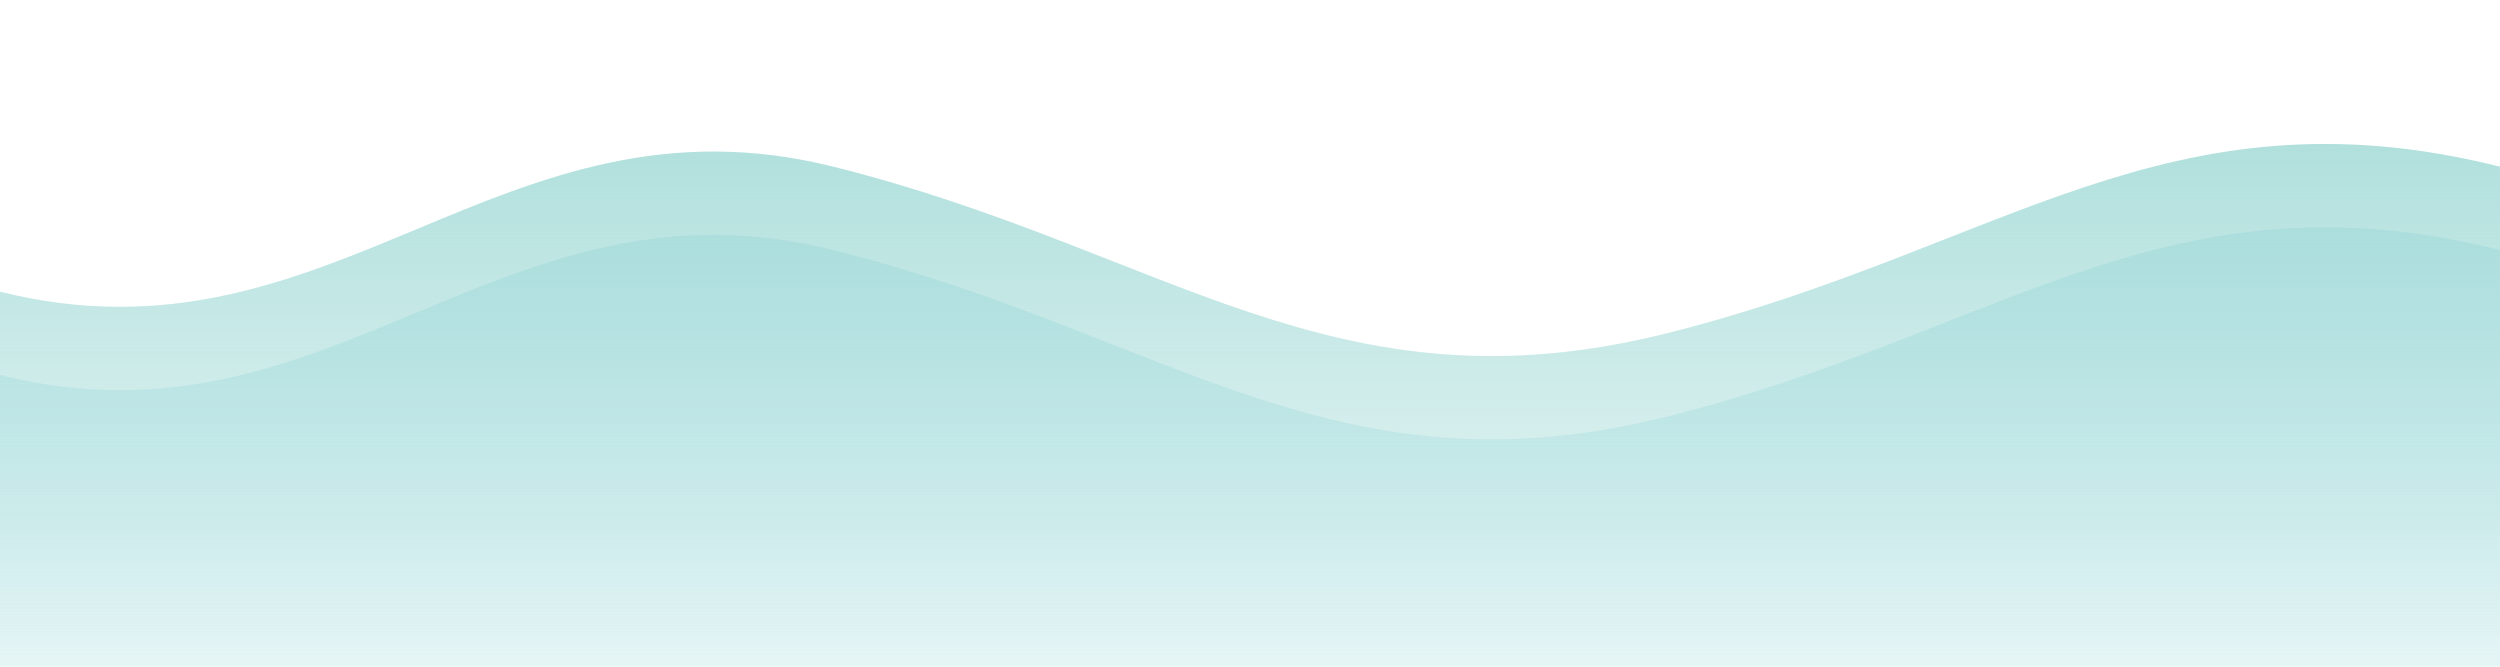
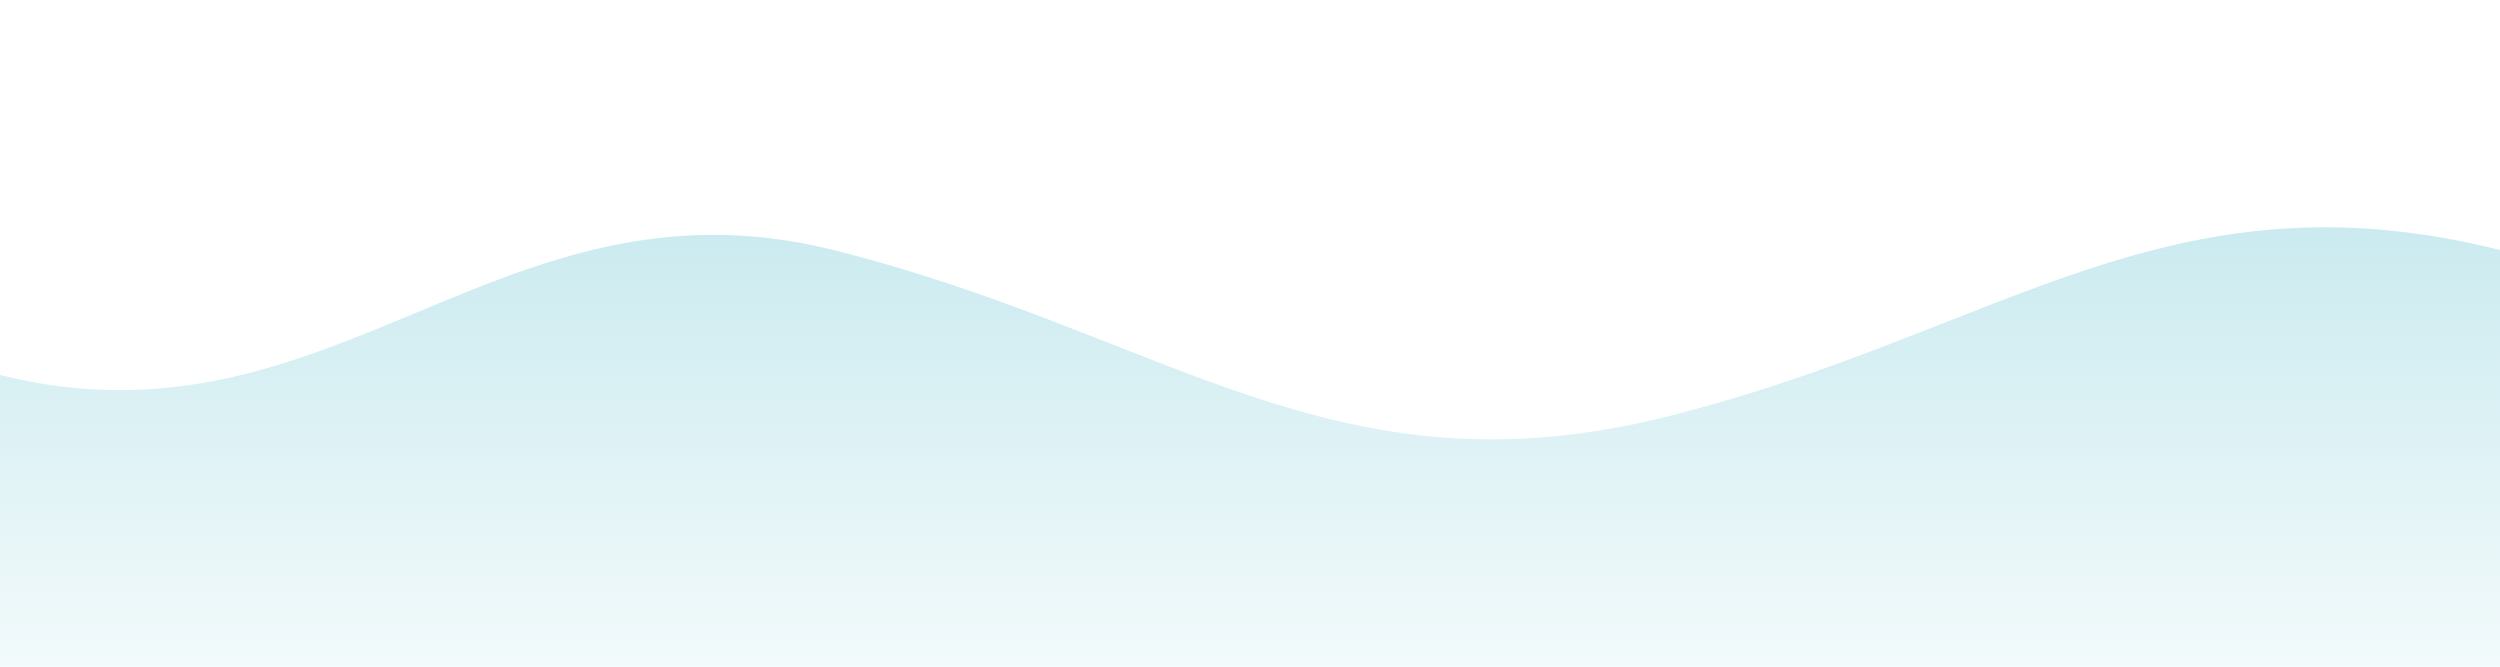
<svg xmlns="http://www.w3.org/2000/svg" width="600" height="160" viewBox="0 0 600 160" fill="none">
  <defs>
    <linearGradient id="g1" x1="0" x2="0" y1="0" y2="1">
      <stop offset="0%" stop-color="#bfe6ec" stop-opacity="0.9" />
      <stop offset="100%" stop-color="#bfe6ec" stop-opacity="0.2" />
    </linearGradient>
    <linearGradient id="g2" x1="0" x2="0" y1="0" y2="1">
      <stop offset="0%" stop-color="#9fd9d5" stop-opacity="0.9" />
      <stop offset="100%" stop-color="#9fd9d5" stop-opacity="0.15" />
    </linearGradient>
  </defs>
  <path d="M0 90 C 80 110, 120 40, 200 60 C 280 80, 320 120, 400 100 C 480 80, 520 40, 600 60 L 600 160 L 0 160 Z" fill="url(#g1)" />
-   <path d="M0 70 C 80 90, 120 20, 200 40 C 280 60, 320 100, 400 80 C 480 60, 520 20, 600 40 L 600 160 L 0 160 Z" fill="url(#g2)" />
</svg>